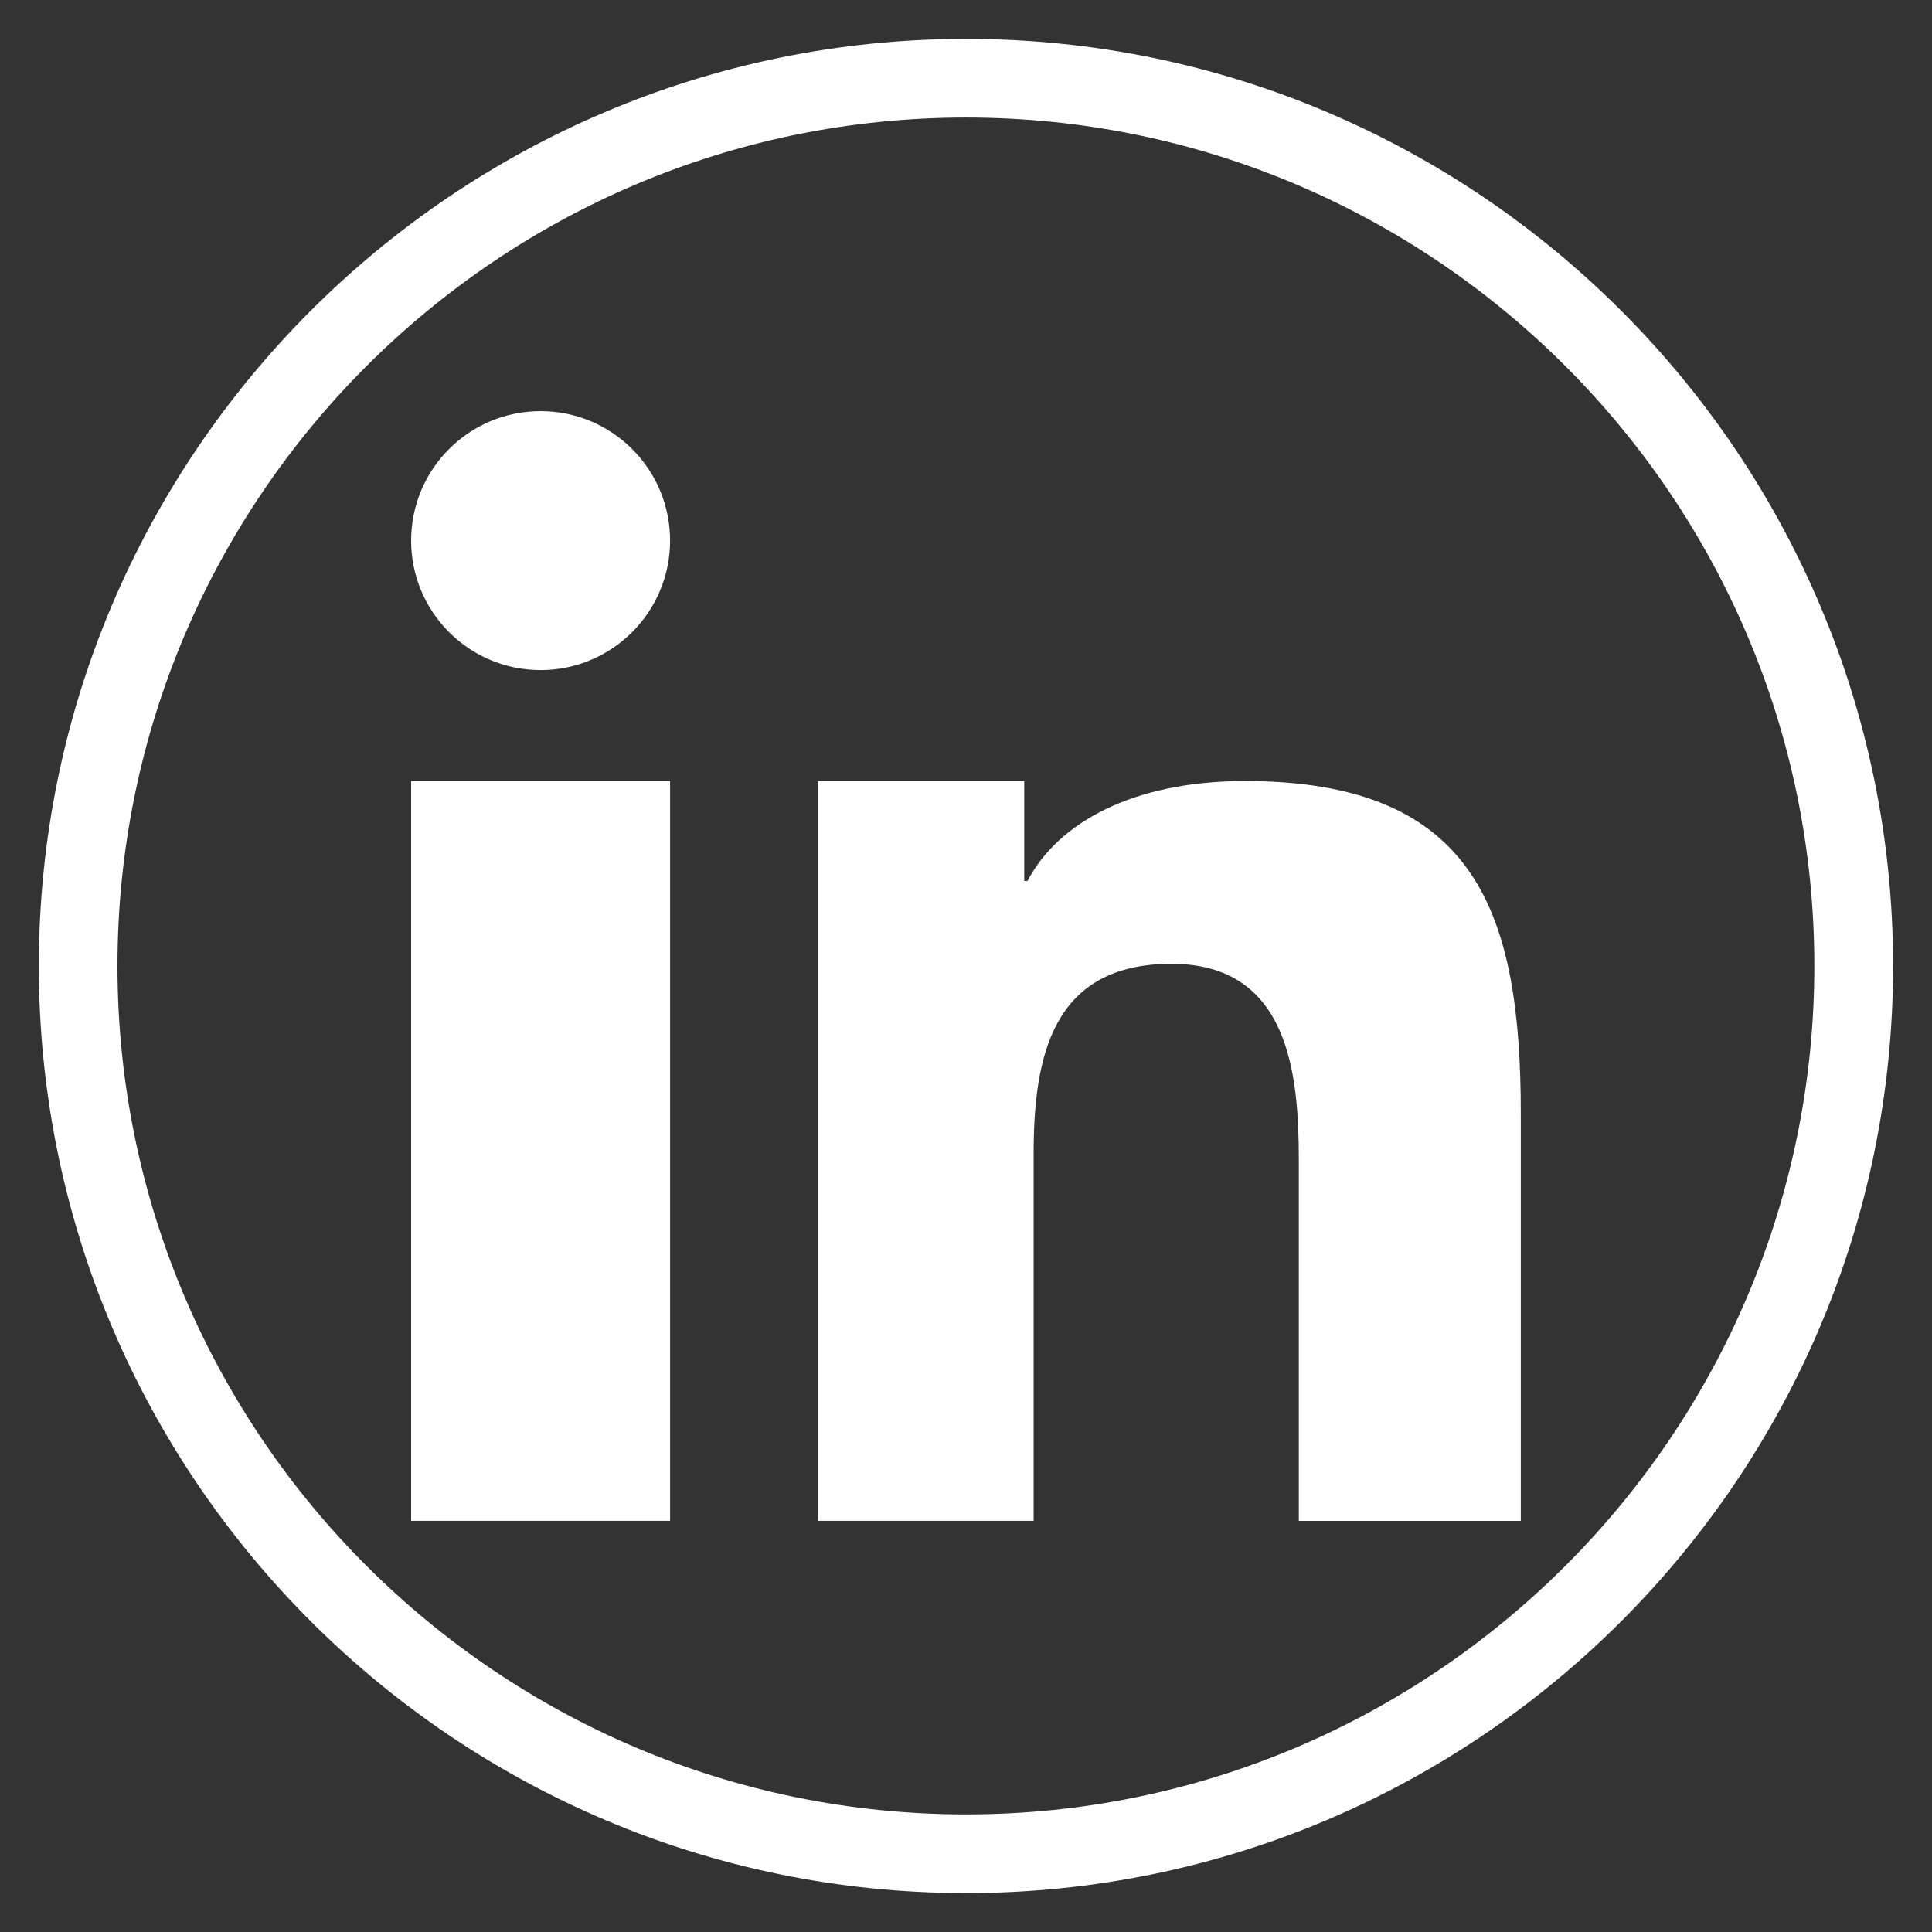
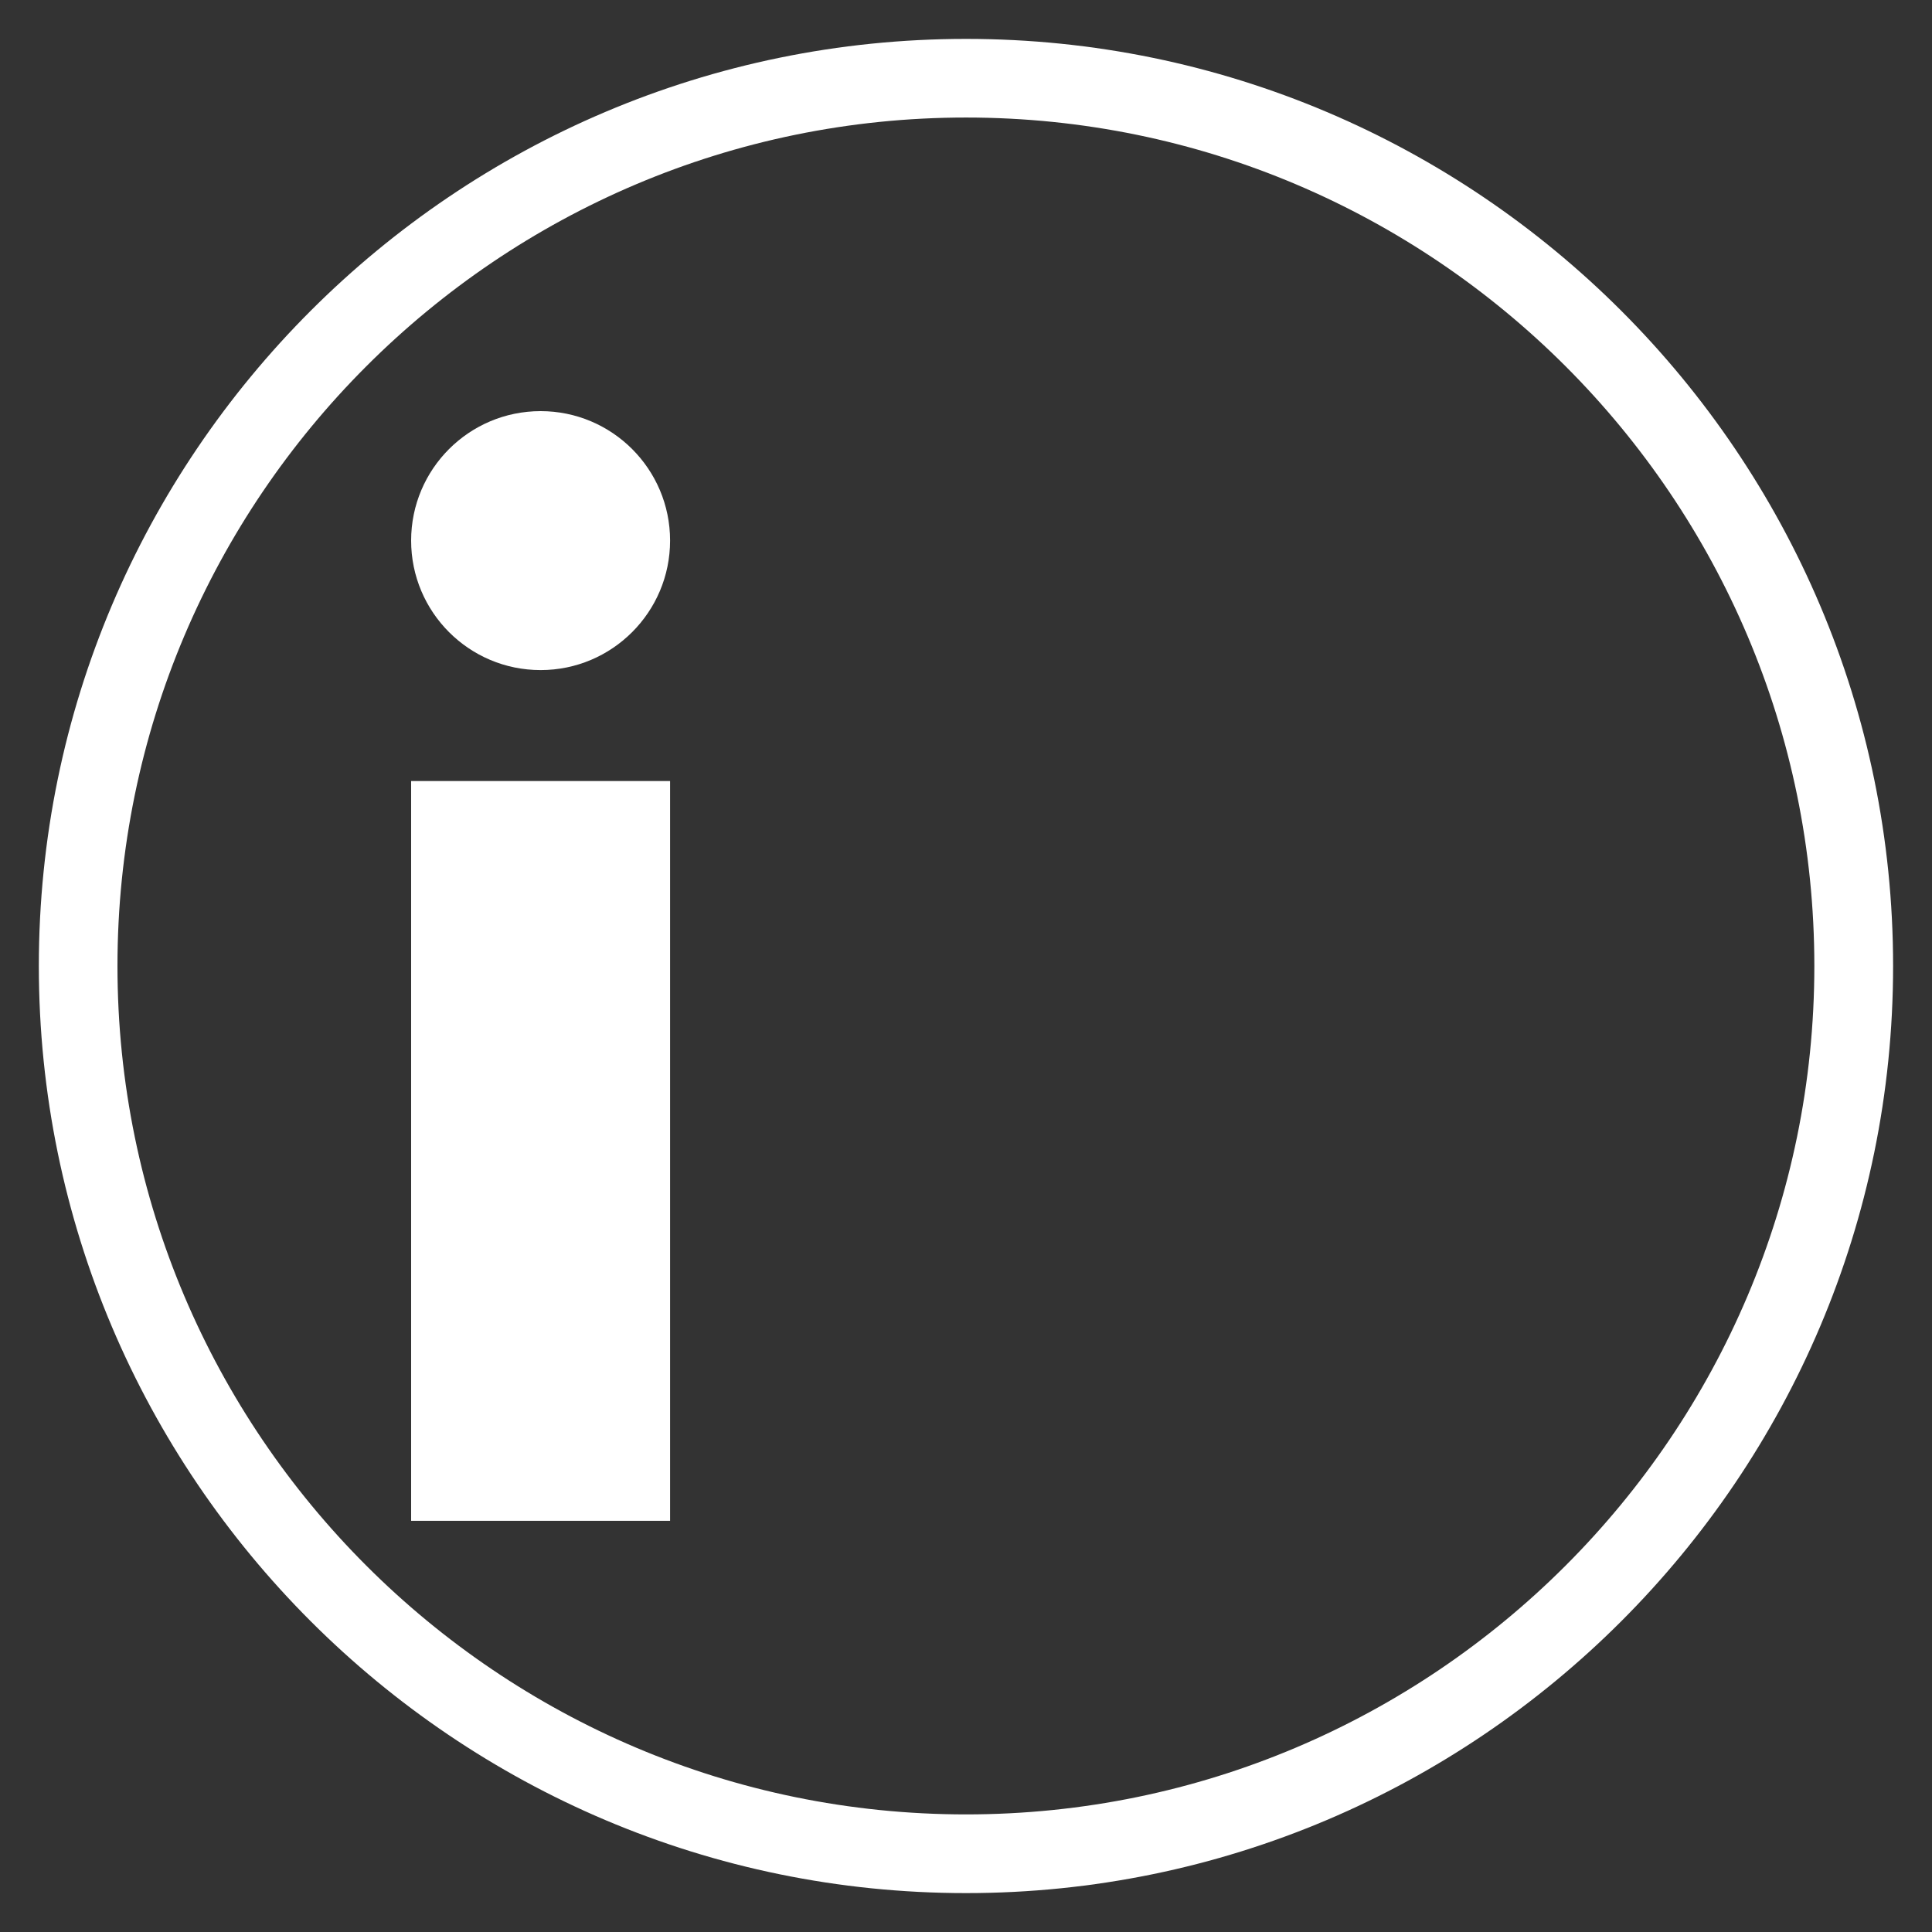
<svg xmlns="http://www.w3.org/2000/svg" version="1.1" id="Layer_1" x="0px" y="0px" width="30px" height="30px" viewBox="0 0 30 30" enable-background="new 0 0 30 30" xml:space="preserve">
  <rect x="0" y="0" width="30" height="30" fill="#333333" stroke="none" />
  <g>
    <g>
      <path fill="#FFFFFF" d="M15.001,29.396C7.062,29.396,0.603,22.938,0.603,15c0-7.938,6.459-14.396,14.398-14.396    c7.936,0,14.395,6.458,14.395,14.396C29.396,22.938,22.938,29.396,15.001,29.396z M15.001,1.825C7.735,1.825,1.824,7.735,1.824,15    c0,7.264,5.911,13.174,13.177,13.174c7.262,0,13.172-5.91,13.172-13.174C28.174,7.735,22.264,1.825,15.001,1.825z" />
    </g>
    <rect x="6.384" y="12.128" fill="#FFFFFF" width="4.021" height="11.487" />
    <path fill="#FFFFFF" d="M8.395,10.405c1.109,0,2.01-0.901,2.01-2.011c0-1.11-0.901-2.01-2.01-2.01c-1.111,0-2.011,0.9-2.011,2.01   C6.384,9.504,7.283,10.405,8.395,10.405" />
-     <path fill="#FFFFFF" d="M23.615,17.301c0-3.099-0.67-5.173-4.283-5.173c-1.736,0-2.902,0.645-3.377,1.551h-0.051v-1.551h-3.202   v11.487h3.348V17.92c0-1.5,0.281-2.954,2.141-2.954c1.828,0,1.977,1.716,1.977,3.052v5.598h3.447V17.301z" />
  </g>
</svg>